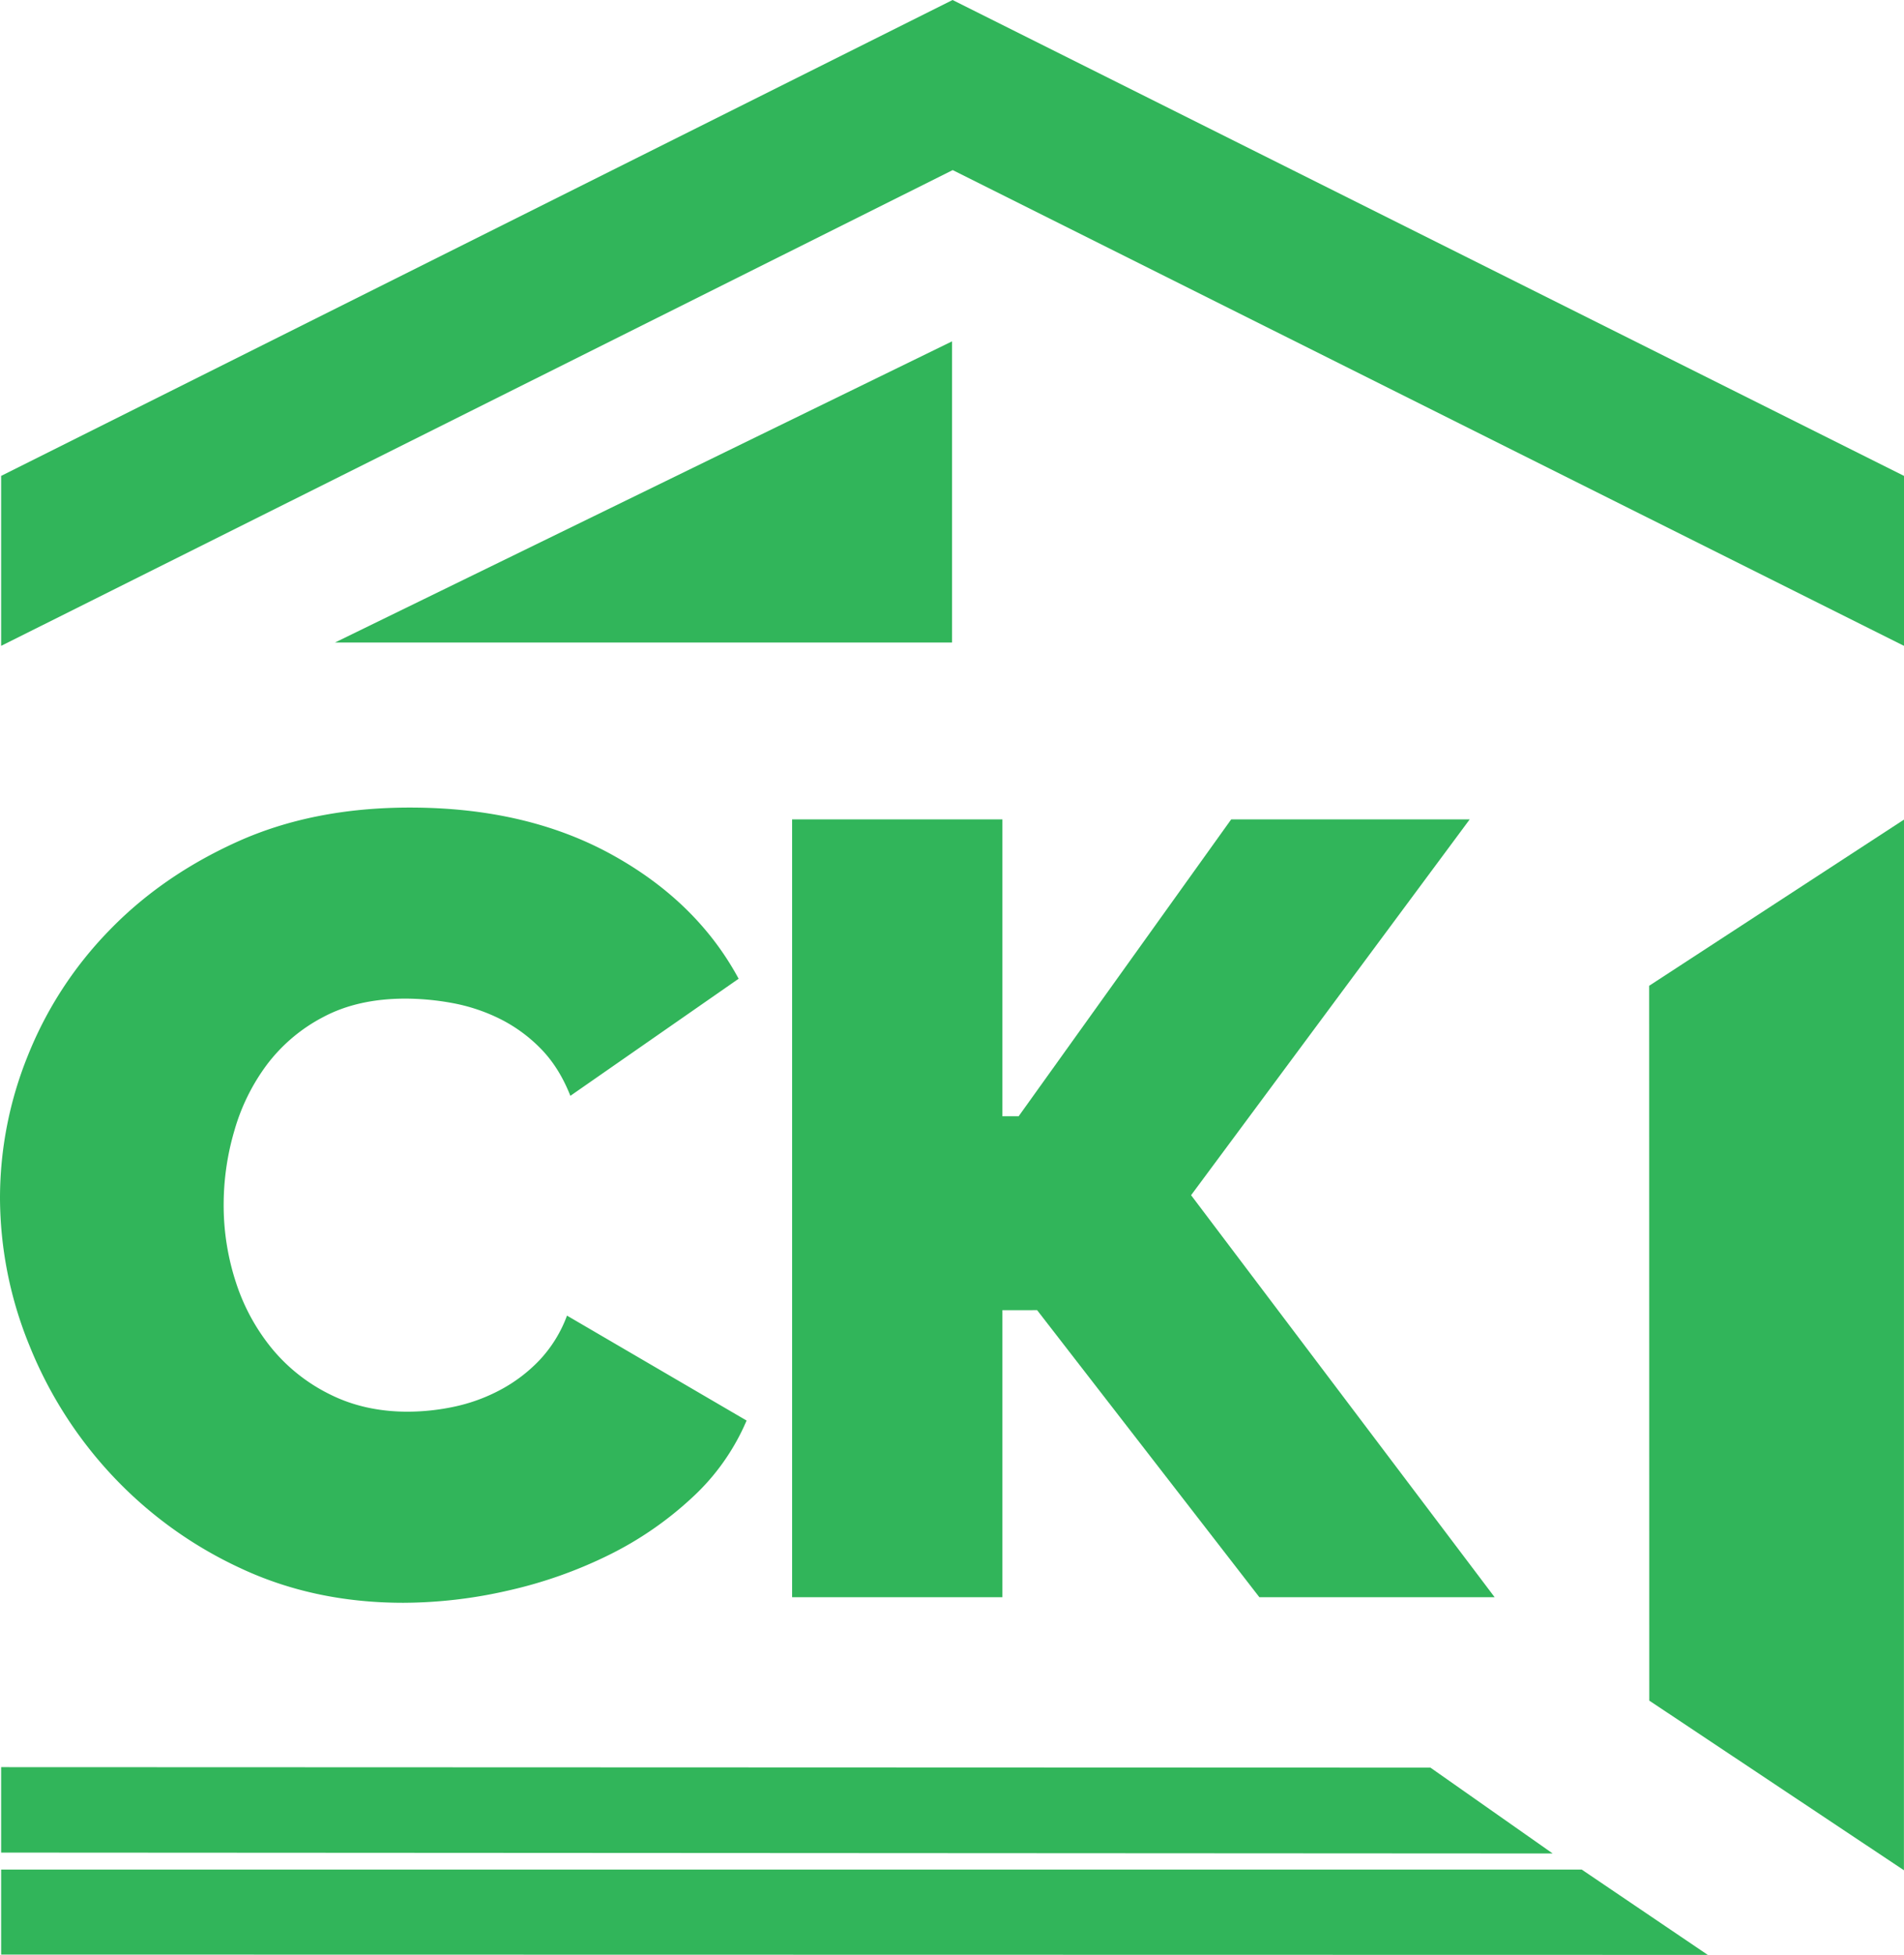
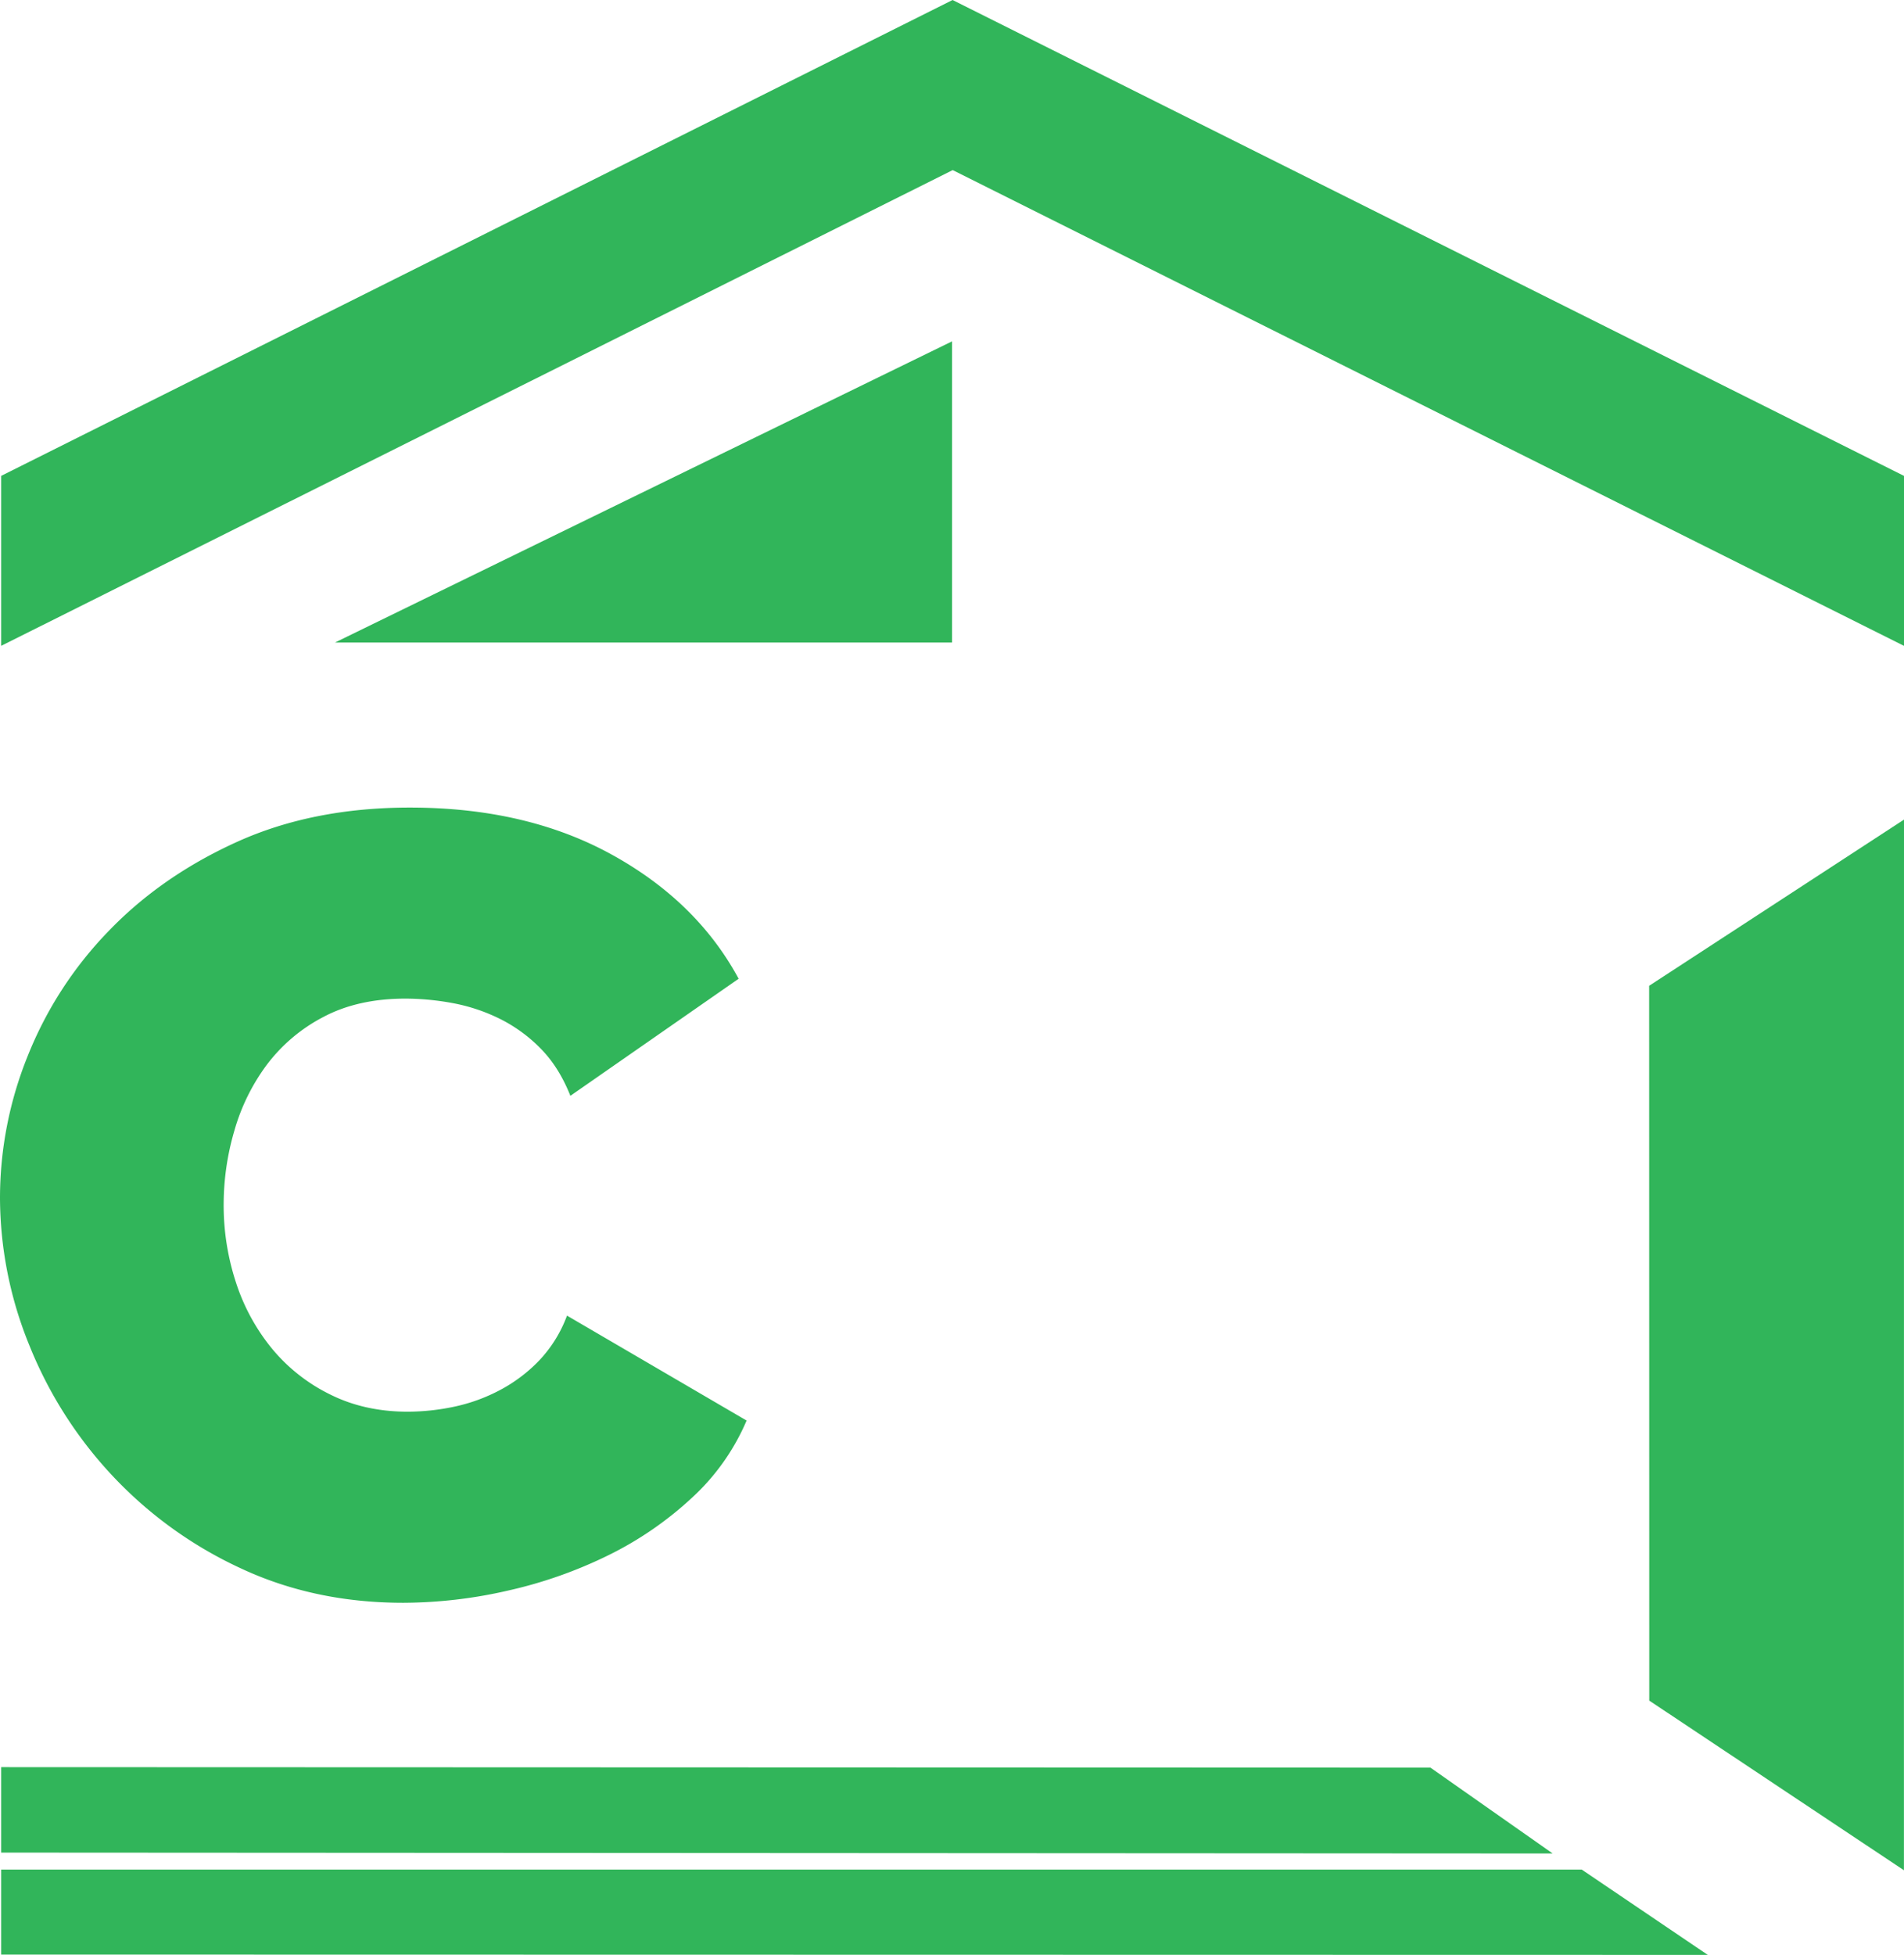
<svg xmlns="http://www.w3.org/2000/svg" viewBox="0 0 1008.6 1035.17">
  <defs>
    <style>.cls-1{fill:#31b55a;}</style>
  </defs>
  <title>Ресурс 1</title>
  <g id="Слой_2" data-name="Слой 2">
    <g id="краткий">
      <polygon class="cls-1" points="873.66 900.52 1008.56 990.35 1008.6 434 873.6 522 873.66 900.52" />
      <polygon class="cls-1" points="822.5 981.47 757.75 936.01 0.6 935.75 0.6 981 822.5 981.47" />
      <polygon class="cls-1" points="837.88 989.99 0.6 990 0.6 1035 904.65 1035.17 837.88 989.99" />
      <polygon class="cls-1" points="1008.6 342 504.67 90.07 0.6 342 0.6 252 504.6 0 1008.6 252 1008.6 342" />
      <polygon class="cls-1" points="177.46 340.23 504.32 340.23 504.32 180.76 177.46 340.23" />
      <path class="cls-1" d="M0,634.08a200.83,200.83,0,0,1,14.66-74.86,202.59,202.59,0,0,1,42.78-66.09q28.11-29.24,68.2-47.37t91.54-18.13q61.61,0,106.79,24.85t67.31,65.79l-89.14,62q-6-15.2-15.85-25.15a80.63,80.63,0,0,0-21.84-15.79,95.46,95.46,0,0,0-24.83-8.19,139.37,139.37,0,0,0-24.83-2.34q-25.13,0-43.37,9.65a88.71,88.71,0,0,0-29.91,25.15,107.61,107.61,0,0,0-17.35,35.09,138.87,138.87,0,0,0-5.68,38.89A131.07,131.07,0,0,0,125,679.12a107.39,107.39,0,0,0,19.14,35.09A93.05,93.05,0,0,0,175,738.47q18.24,9.07,41,9.06a119.57,119.57,0,0,0,24.53-2.63,92.67,92.67,0,0,0,24.23-8.77,81.71,81.71,0,0,0,20.94-15.79,69.74,69.74,0,0,0,14.66-23.68l95.13,55.56a118.38,118.38,0,0,1-29,40.94,184.39,184.39,0,0,1-44.27,30.41,238.18,238.18,0,0,1-53.25,18.72,250.46,250.46,0,0,1-55.34,6.43q-47.27,0-86.45-18.42a218.85,218.85,0,0,1-67.6-48.83,221.29,221.29,0,0,1-44-69A207.86,207.86,0,0,1,0,634.08Z" />
-       <path class="cls-1" d="M531,591.08h8.61L652.19,433.89H778.54l-147.59,199,160.8,212.88H667.12l-117.73-152H531v152H419.6V433.89H531Z" />
    </g>
  </g>
</svg>